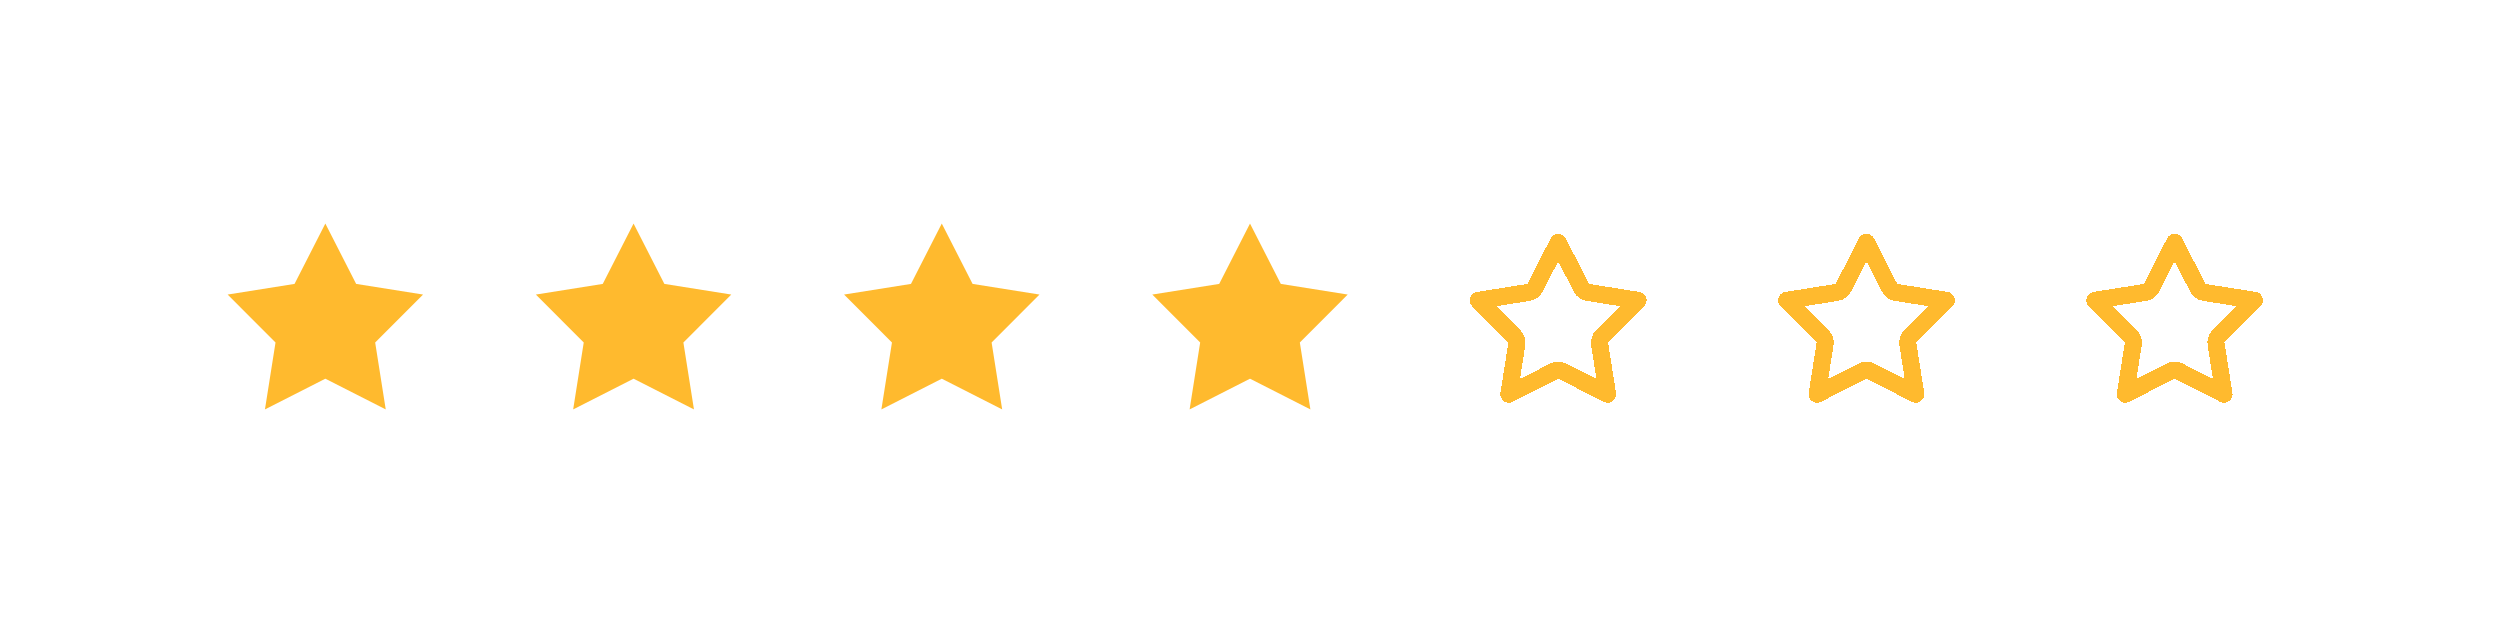
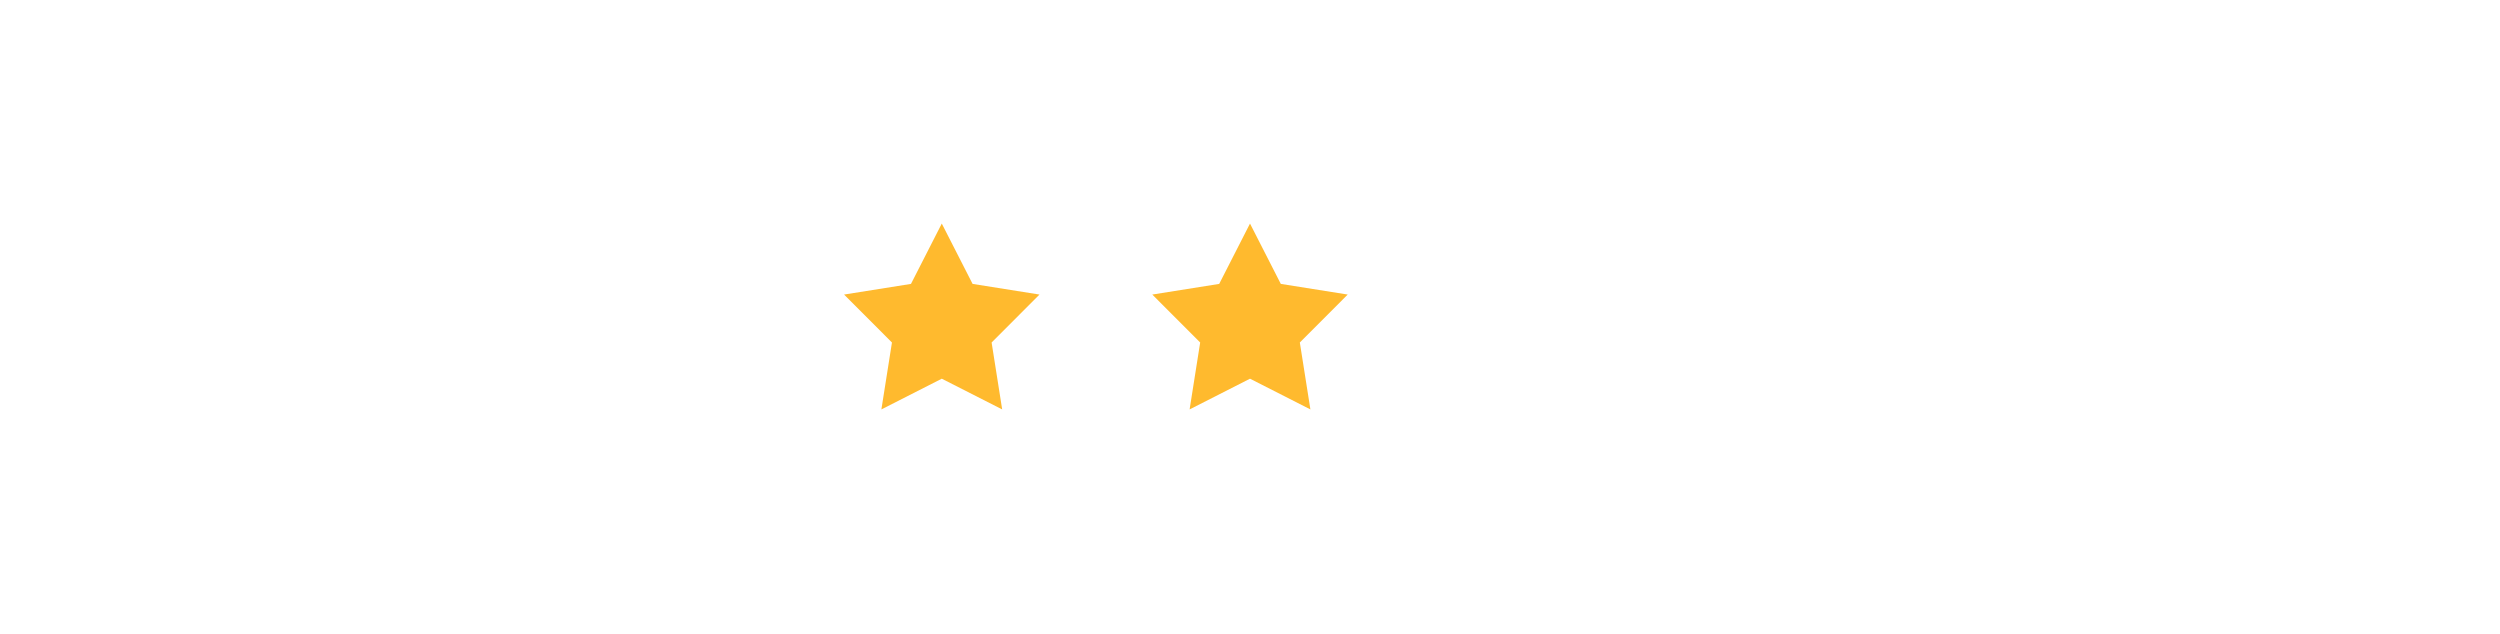
<svg xmlns="http://www.w3.org/2000/svg" width="146" height="37" viewBox="0 0 146 37" fill="none">
  <g filter="url(#filter0_d_676_470)">
-     <path d="M19 12L20.799 15.524L24.706 16.146L21.91 18.946L22.527 22.854L19 21.06L15.473 22.854L16.09 18.946L13.294 16.146L17.201 15.524L19 12Z" fill="#FFBA2E" />
-   </g>
+     </g>
  <g filter="url(#filter1_d_676_470)">
-     <path d="M37 12L38.799 15.524L42.706 16.146L39.91 18.946L40.527 22.854L37 21.06L33.473 22.854L34.09 18.946L31.294 16.146L35.201 15.524L37 12Z" fill="#FFBA2E" />
-   </g>
+     </g>
  <g filter="url(#filter2_d_676_470)">
    <path d="M55 12L56.799 15.524L60.706 16.146L57.91 18.946L58.527 22.854L55 21.06L51.473 22.854L52.09 18.946L49.294 16.146L53.201 15.524L55 12Z" fill="#FFBA2E" />
  </g>
  <g filter="url(#filter3_d_676_470)">
    <path d="M73 12L74.799 15.524L78.706 16.146L75.91 18.946L76.527 22.854L73 21.06L69.473 22.854L70.09 18.946L67.294 16.146L71.201 15.524L73 12Z" fill="#FFBA2E" />
  </g>
  <g filter="url(#filter4_d_676_470)">
-     <path d="M91 13.1L92.353 15.752C92.426 15.894 92.562 15.993 92.72 16.018L95.66 16.486L93.556 18.592C93.444 18.705 93.391 18.866 93.416 19.023L93.88 21.964L91.227 20.614C91.084 20.542 90.916 20.542 90.773 20.614L88.12 21.964L88.584 19.023C88.609 18.866 88.556 18.705 88.444 18.592L86.34 16.486L89.28 16.018C89.438 15.993 89.574 15.894 89.647 15.752L91 13.1Z" stroke="#FFBA2E" stroke-linejoin="round" shape-rendering="crispEdges" />
-   </g>
+     </g>
  <g filter="url(#filter5_d_676_470)">
-     <path d="M109 13.1L110.353 15.752C110.426 15.894 110.562 15.993 110.72 16.018L113.66 16.486L111.556 18.592C111.444 18.705 111.391 18.866 111.416 19.023L111.88 21.964L109.227 20.614C109.084 20.542 108.916 20.542 108.773 20.614L106.12 21.964L106.584 19.023C106.609 18.866 106.556 18.705 106.444 18.592L104.34 16.486L107.28 16.018C107.438 15.993 107.574 15.894 107.647 15.752L109 13.1Z" stroke="#FFBA2E" stroke-linejoin="round" shape-rendering="crispEdges" />
-   </g>
+     </g>
  <g filter="url(#filter6_d_676_470)">
-     <path d="M127 13.1L128.353 15.752C128.426 15.894 128.562 15.993 128.72 16.018L131.66 16.486L129.556 18.592C129.444 18.705 129.391 18.866 129.416 19.023L129.88 21.964L127.227 20.614C127.084 20.542 126.916 20.542 126.773 20.614L124.12 21.964L124.584 19.023C124.609 18.866 124.556 18.705 124.444 18.592L122.34 16.486L125.28 16.018C125.438 15.993 125.574 15.894 125.647 15.752L127 13.1Z" stroke="#FFBA2E" stroke-linejoin="round" shape-rendering="crispEdges" />
-   </g>
+     </g>
  <defs>
    <filter id="filter0_d_676_470" x="0.294" y="0.056" width="37.413" height="36.854" filterUnits="userSpaceOnUse" color-interpolation-filters="sRGB">
      <feFlood flood-opacity="0" result="BackgroundImageFix" />
      <feColorMatrix in="SourceAlpha" type="matrix" values="0 0 0 0 0 0 0 0 0 0 0 0 0 0 0 0 0 0 127 0" result="hardAlpha" />
      <feOffset dy="1.056" />
      <feGaussianBlur stdDeviation="6.5" />
      <feComposite in2="hardAlpha" operator="out" />
      <feColorMatrix type="matrix" values="0 0 0 0 0 0 0 0 0 0 0 0 0 0 0 0 0 0 0.1 0" />
      <feBlend mode="normal" in2="BackgroundImageFix" result="effect1_dropShadow_676_470" />
      <feBlend mode="normal" in="SourceGraphic" in2="effect1_dropShadow_676_470" result="shape" />
    </filter>
    <filter id="filter1_d_676_470" x="18.294" y="0.056" width="37.413" height="36.854" filterUnits="userSpaceOnUse" color-interpolation-filters="sRGB">
      <feFlood flood-opacity="0" result="BackgroundImageFix" />
      <feColorMatrix in="SourceAlpha" type="matrix" values="0 0 0 0 0 0 0 0 0 0 0 0 0 0 0 0 0 0 127 0" result="hardAlpha" />
      <feOffset dy="1.056" />
      <feGaussianBlur stdDeviation="6.5" />
      <feComposite in2="hardAlpha" operator="out" />
      <feColorMatrix type="matrix" values="0 0 0 0 0 0 0 0 0 0 0 0 0 0 0 0 0 0 0.1 0" />
      <feBlend mode="normal" in2="BackgroundImageFix" result="effect1_dropShadow_676_470" />
      <feBlend mode="normal" in="SourceGraphic" in2="effect1_dropShadow_676_470" result="shape" />
    </filter>
    <filter id="filter2_d_676_470" x="36.294" y="0.056" width="37.413" height="36.854" filterUnits="userSpaceOnUse" color-interpolation-filters="sRGB">
      <feFlood flood-opacity="0" result="BackgroundImageFix" />
      <feColorMatrix in="SourceAlpha" type="matrix" values="0 0 0 0 0 0 0 0 0 0 0 0 0 0 0 0 0 0 127 0" result="hardAlpha" />
      <feOffset dy="1.056" />
      <feGaussianBlur stdDeviation="6.5" />
      <feComposite in2="hardAlpha" operator="out" />
      <feColorMatrix type="matrix" values="0 0 0 0 0 0 0 0 0 0 0 0 0 0 0 0 0 0 0.1 0" />
      <feBlend mode="normal" in2="BackgroundImageFix" result="effect1_dropShadow_676_470" />
      <feBlend mode="normal" in="SourceGraphic" in2="effect1_dropShadow_676_470" result="shape" />
    </filter>
    <filter id="filter3_d_676_470" x="54.294" y="0.056" width="37.413" height="36.854" filterUnits="userSpaceOnUse" color-interpolation-filters="sRGB">
      <feFlood flood-opacity="0" result="BackgroundImageFix" />
      <feColorMatrix in="SourceAlpha" type="matrix" values="0 0 0 0 0 0 0 0 0 0 0 0 0 0 0 0 0 0 127 0" result="hardAlpha" />
      <feOffset dy="1.056" />
      <feGaussianBlur stdDeviation="6.5" />
      <feComposite in2="hardAlpha" operator="out" />
      <feColorMatrix type="matrix" values="0 0 0 0 0 0 0 0 0 0 0 0 0 0 0 0 0 0 0.1 0" />
      <feBlend mode="normal" in2="BackgroundImageFix" result="effect1_dropShadow_676_470" />
      <feBlend mode="normal" in="SourceGraphic" in2="effect1_dropShadow_676_470" result="shape" />
    </filter>
    <filter id="filter4_d_676_470" x="72.294" y="0.056" width="37.413" height="36.854" filterUnits="userSpaceOnUse" color-interpolation-filters="sRGB">
      <feFlood flood-opacity="0" result="BackgroundImageFix" />
      <feColorMatrix in="SourceAlpha" type="matrix" values="0 0 0 0 0 0 0 0 0 0 0 0 0 0 0 0 0 0 127 0" result="hardAlpha" />
      <feOffset dy="1.056" />
      <feGaussianBlur stdDeviation="6.5" />
      <feComposite in2="hardAlpha" operator="out" />
      <feColorMatrix type="matrix" values="0 0 0 0 0 0 0 0 0 0 0 0 0 0 0 0 0 0 0.1 0" />
      <feBlend mode="normal" in2="BackgroundImageFix" result="effect1_dropShadow_676_470" />
      <feBlend mode="normal" in="SourceGraphic" in2="effect1_dropShadow_676_470" result="shape" />
    </filter>
    <filter id="filter5_d_676_470" x="90.294" y="0.056" width="37.413" height="36.854" filterUnits="userSpaceOnUse" color-interpolation-filters="sRGB">
      <feFlood flood-opacity="0" result="BackgroundImageFix" />
      <feColorMatrix in="SourceAlpha" type="matrix" values="0 0 0 0 0 0 0 0 0 0 0 0 0 0 0 0 0 0 127 0" result="hardAlpha" />
      <feOffset dy="1.056" />
      <feGaussianBlur stdDeviation="6.5" />
      <feComposite in2="hardAlpha" operator="out" />
      <feColorMatrix type="matrix" values="0 0 0 0 0 0 0 0 0 0 0 0 0 0 0 0 0 0 0.1 0" />
      <feBlend mode="normal" in2="BackgroundImageFix" result="effect1_dropShadow_676_470" />
      <feBlend mode="normal" in="SourceGraphic" in2="effect1_dropShadow_676_470" result="shape" />
    </filter>
    <filter id="filter6_d_676_470" x="108.294" y="0.056" width="37.413" height="36.854" filterUnits="userSpaceOnUse" color-interpolation-filters="sRGB">
      <feFlood flood-opacity="0" result="BackgroundImageFix" />
      <feColorMatrix in="SourceAlpha" type="matrix" values="0 0 0 0 0 0 0 0 0 0 0 0 0 0 0 0 0 0 127 0" result="hardAlpha" />
      <feOffset dy="1.056" />
      <feGaussianBlur stdDeviation="6.5" />
      <feComposite in2="hardAlpha" operator="out" />
      <feColorMatrix type="matrix" values="0 0 0 0 0 0 0 0 0 0 0 0 0 0 0 0 0 0 0.1 0" />
      <feBlend mode="normal" in2="BackgroundImageFix" result="effect1_dropShadow_676_470" />
      <feBlend mode="normal" in="SourceGraphic" in2="effect1_dropShadow_676_470" result="shape" />
    </filter>
  </defs>
</svg>